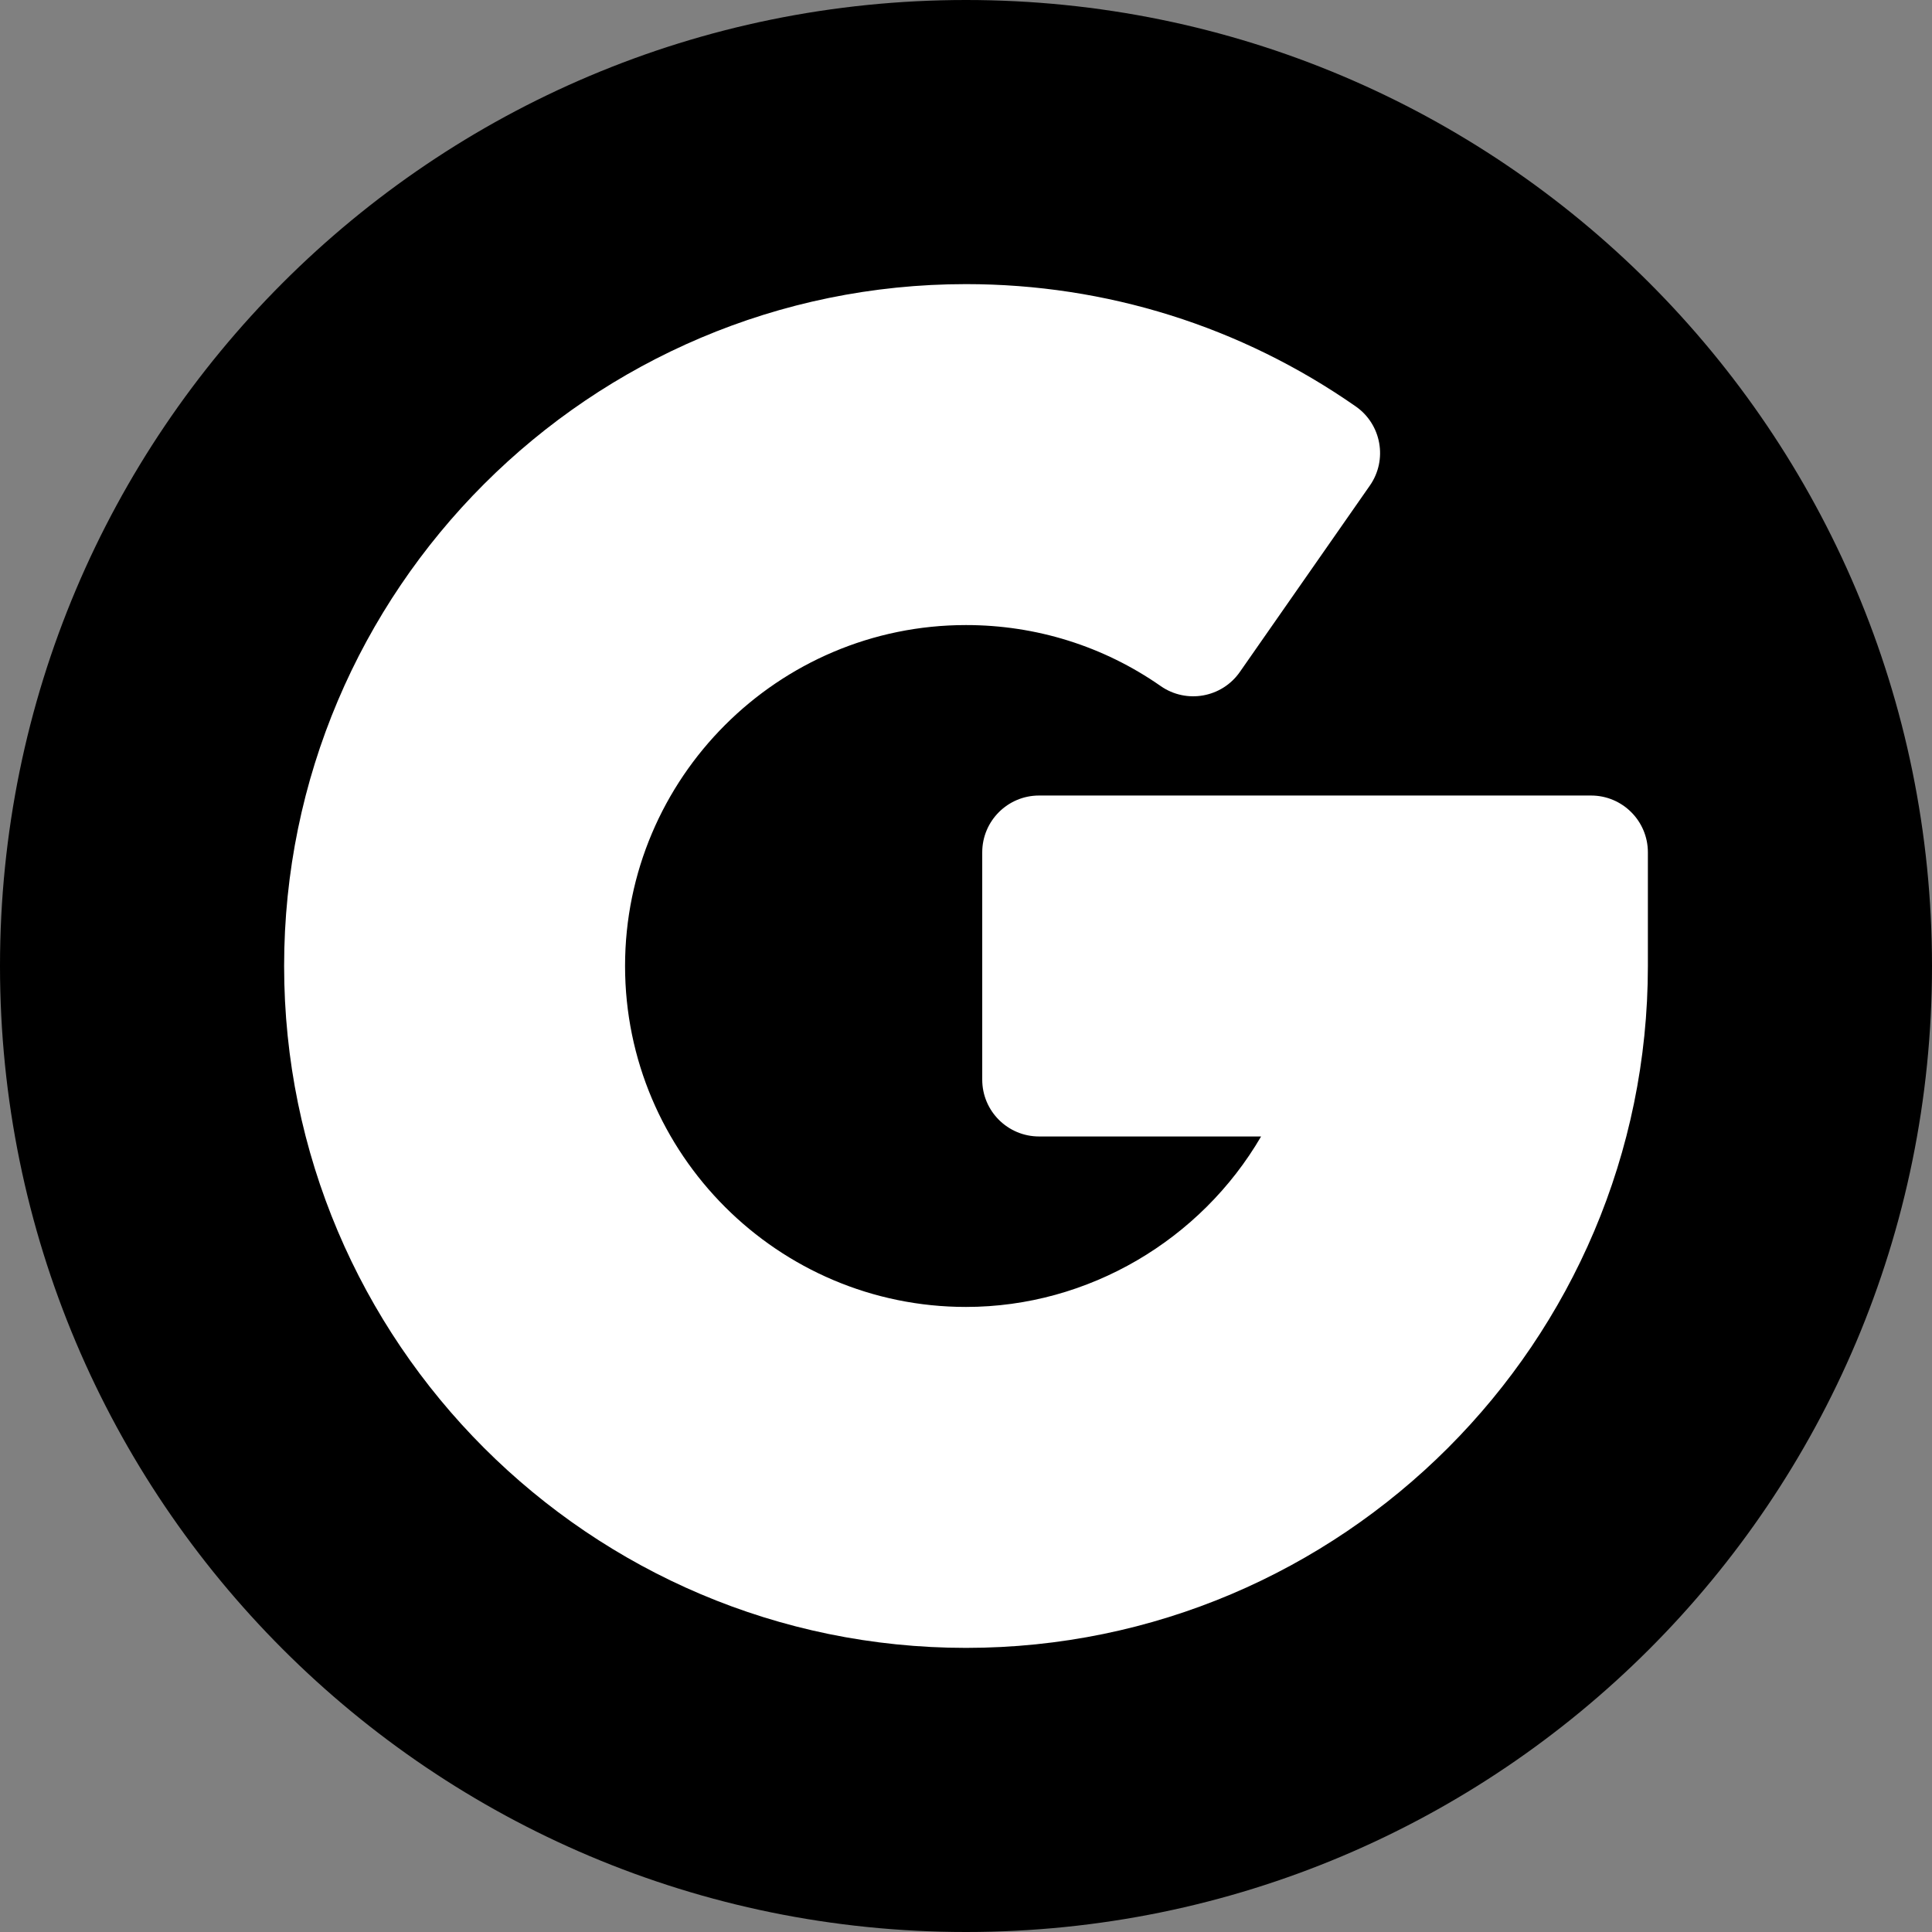
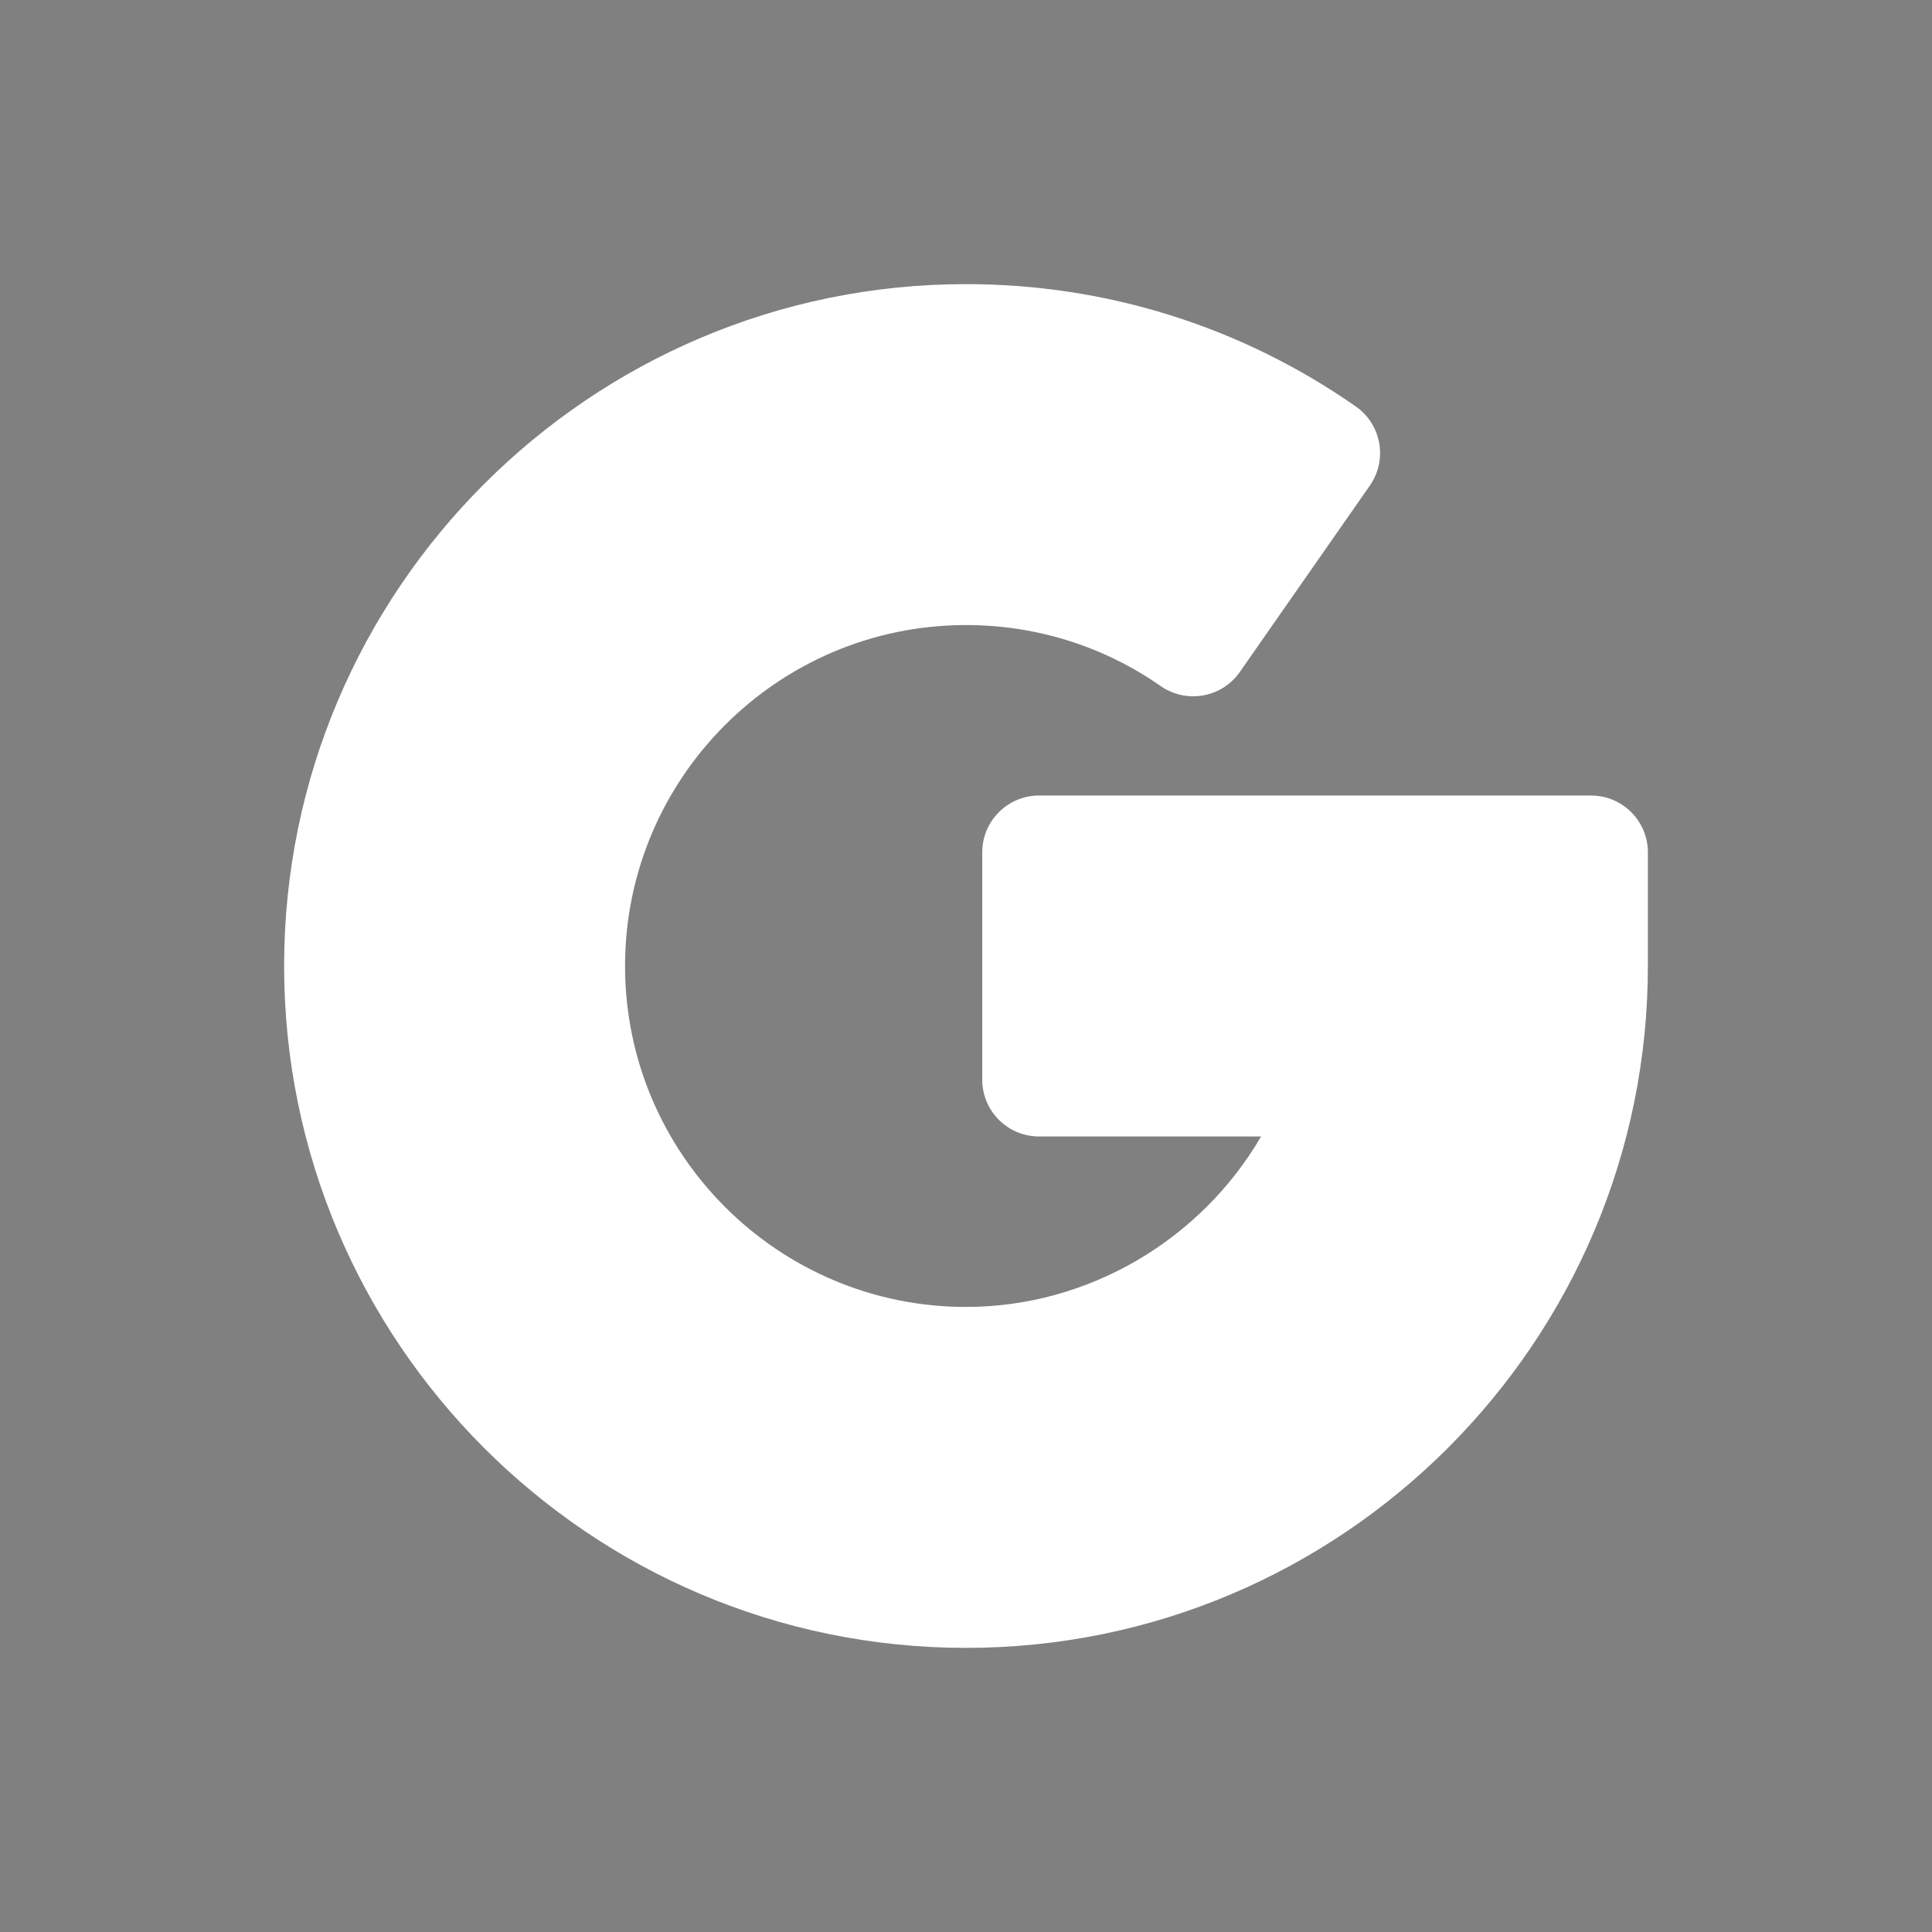
<svg xmlns="http://www.w3.org/2000/svg" height="510.0" preserveAspectRatio="xMidYMid meet" version="1.0" viewBox="1.0 1.0 510.0 510.0" width="510.0" zoomAndPan="magnify">
  <rect x="1.0" y="1.0" width="510.0" height="510.0" fill="#808080" stroke="none" />
  <g>
    <g>
      <g>
        <g id="change1_1">
-           <path d="M256,511C115.07,511,1,396.951,1,256C1,115.069,115.05,1,256,1c140.931,0,255,114.05,255,255 C511,396.932,396.951,511,256,511z" />
-         </g>
+           </g>
        <g id="change2_1">
          <path d="M256,436c-99.252,0-180-80.748-180-180c0-99.252,80.748-180,180-180 c37.023,0,72.602,11.165,102.888,32.289c6.79,4.737,8.461,14.09,3.722,20.885l-34.326,49.212 c-4.738,6.791-14.09,8.459-20.885,3.721C292.293,171.569,274.52,166,256,166c-49.626,0-90,40.374-90,90s40.374,90,90,90 c32.357,0,62.021-17.756,77.897-45h-58.611c-8.284,0-15-6.716-15-15v-60c0-8.284,6.716-15,15-15H421c8.284,0,15,6.716,15,15v30 C436,355.252,355.252,436,256,436z" fill="#fff" />
        </g>
      </g>
    </g>
  </g>
</svg>